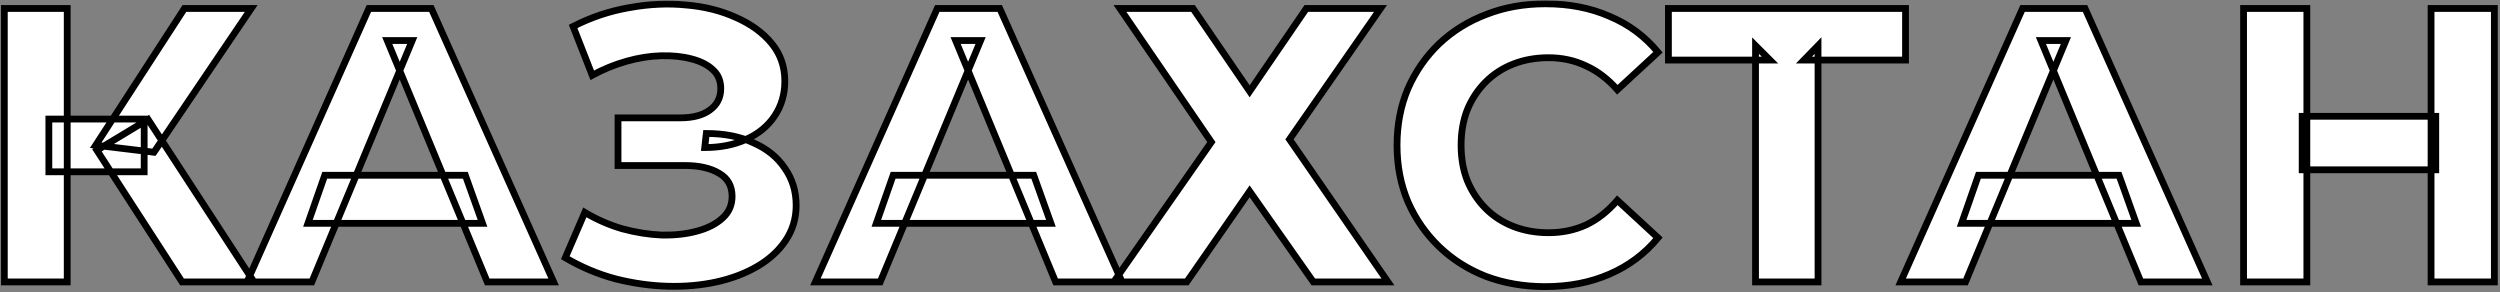
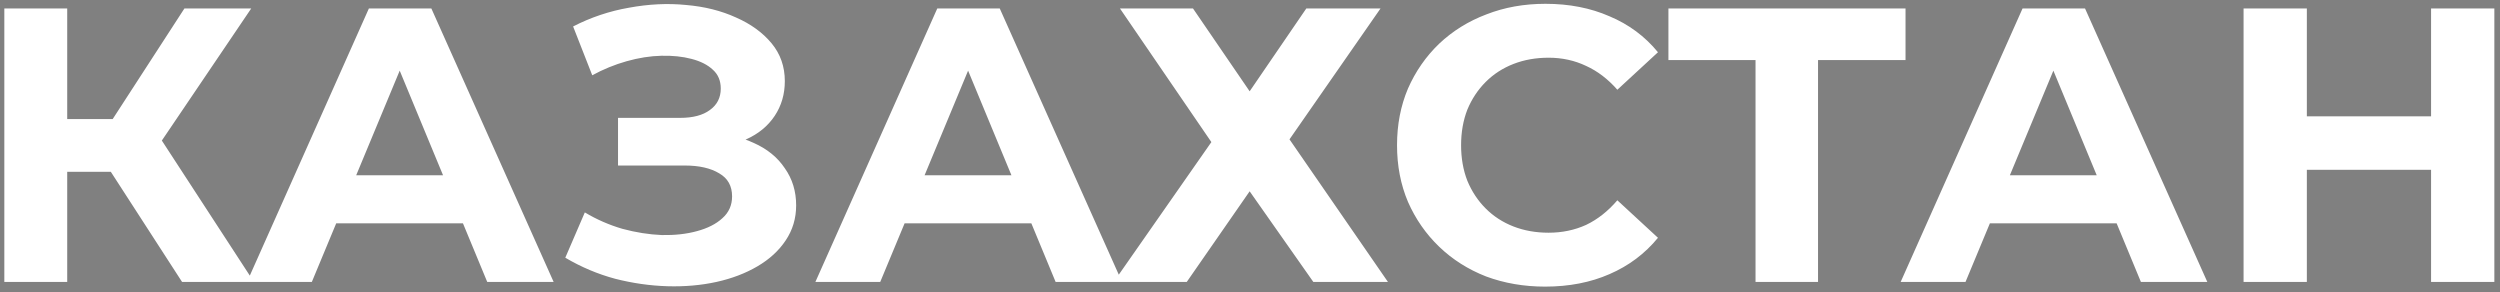
<svg xmlns="http://www.w3.org/2000/svg" width="736" height="86" viewBox="0 0 736 86" fill="none">
  <rect x="0" y="0" width="736" height="86" fill="#808080" stroke="none" />
  <mask id="path-1-outside-1_27_1236" maskUnits="userSpaceOnUse" x="0" y="0" width="736" height="86" fill="black">
    <rect fill="white" width="736" height="86" />
    <path d="M53.599 83L28.529 44.245L43.593 35.16L74.758 83H53.599ZM1.274 83V2.5H19.788V83H1.274ZM14.383 50.57V35.045H42.444V50.57H14.383ZM45.319 44.82L28.183 42.75L54.288 2.5H73.954L45.319 44.82ZM72.716 83L108.596 2.5H126.996L162.991 83H143.441L114.001 11.93H121.361L91.806 83H72.716ZM90.656 65.75L95.601 51.605H137.001L142.061 65.75H90.656ZM166.422 75.87L172.172 62.53C175.622 64.6 179.302 66.21 183.212 67.36C187.198 68.433 191.07 69.047 194.827 69.2C198.66 69.277 202.11 68.893 205.177 68.05C208.32 67.207 210.812 65.942 212.652 64.255C214.568 62.568 215.527 60.422 215.527 57.815C215.527 54.748 214.262 52.487 211.732 51.03C209.202 49.497 205.828 48.73 201.612 48.73H181.947V34.7H200.232C203.988 34.7 206.902 33.933 208.972 32.4C211.118 30.867 212.192 28.758 212.192 26.075C212.192 23.775 211.425 21.935 209.892 20.555C208.358 19.098 206.25 18.025 203.567 17.335C200.96 16.645 198.008 16.338 194.712 16.415C191.415 16.492 188.003 17.028 184.477 18.025C180.95 19.022 177.577 20.402 174.357 22.165L168.722 7.79C173.935 5.107 179.417 3.267 185.167 2.27C190.993 1.197 196.59 0.928 201.957 1.465C207.4 1.925 212.307 3.152 216.677 5.145C221.047 7.062 224.535 9.592 227.142 12.735C229.748 15.878 231.052 19.597 231.052 23.89C231.052 27.723 230.055 31.135 228.062 34.125C226.068 37.115 223.27 39.415 219.667 41.025C216.14 42.635 212.077 43.44 207.477 43.44L207.937 39.3C213.303 39.3 217.942 40.22 221.852 42.06C225.838 43.823 228.905 46.315 231.052 49.535C233.275 52.678 234.387 56.32 234.387 60.46C234.387 64.293 233.352 67.743 231.282 70.81C229.288 73.8 226.528 76.33 223.002 78.4C219.475 80.47 215.45 82.003 210.927 83C206.403 83.997 201.573 84.418 196.437 84.265C191.377 84.112 186.278 83.383 181.142 82.08C176.005 80.7 171.098 78.63 166.422 75.87ZM240.05 83L275.93 2.5H294.33L330.325 83H310.775L281.335 11.93H288.695L259.14 83H240.05ZM257.99 65.75L262.935 51.605H304.335L309.395 65.75H257.99ZM329.718 2.5H351.223L367.898 26.88L384.573 2.5H406.423L379.628 41.025L408.608 83H386.643L367.898 56.32L349.383 83H327.878L356.628 41.83L329.718 2.5ZM454.871 84.38C448.661 84.38 442.873 83.383 437.506 81.39C432.216 79.32 427.616 76.407 423.706 72.65C419.796 68.893 416.73 64.485 414.506 59.425C412.36 54.365 411.286 48.807 411.286 42.75C411.286 36.693 412.36 31.135 414.506 26.075C416.73 21.015 419.796 16.607 423.706 12.85C427.693 9.093 432.331 6.218 437.621 4.225C442.911 2.155 448.7 1.12 454.986 1.12C461.963 1.12 468.25 2.347 473.846 4.8C479.52 7.177 484.273 10.703 488.106 15.38L476.146 26.42C473.386 23.277 470.32 20.938 466.946 19.405C463.573 17.795 459.893 16.99 455.906 16.99C452.15 16.99 448.7 17.603 445.556 18.83C442.413 20.057 439.691 21.82 437.391 24.12C435.091 26.42 433.29 29.142 431.986 32.285C430.76 35.428 430.146 38.917 430.146 42.75C430.146 46.583 430.76 50.072 431.986 53.215C433.29 56.358 435.091 59.08 437.391 61.38C439.691 63.68 442.413 65.443 445.556 66.67C448.7 67.897 452.15 68.51 455.906 68.51C459.893 68.51 463.573 67.743 466.946 66.21C470.32 64.6 473.386 62.185 476.146 58.965L488.106 70.005C484.273 74.682 479.52 78.247 473.846 80.7C468.25 83.153 461.925 84.38 454.871 84.38ZM516.828 83V13.425L521.083 17.68H491.183V2.5H560.988V17.68H531.088L535.228 13.425V83H516.828ZM559.557 83L595.437 2.5H613.837L649.832 83H630.282L600.842 11.93H608.202L578.647 83H559.557ZM577.497 65.75L582.442 51.605H623.842L628.902 65.75H577.497ZM715.707 2.5H734.337V83H715.707V2.5ZM679.137 83H660.507V2.5H679.137V83ZM717.087 49.995H677.757V34.24H717.087V49.995Z" />
  </mask>
  <path d="M53.599 83L28.529 44.245L43.593 35.16L74.758 83H53.599ZM1.274 83V2.5H19.788V83H1.274ZM14.383 50.57V35.045H42.444V50.57H14.383ZM45.319 44.82L28.183 42.75L54.288 2.5H73.954L45.319 44.82ZM72.716 83L108.596 2.5H126.996L162.991 83H143.441L114.001 11.93H121.361L91.806 83H72.716ZM90.656 65.75L95.601 51.605H137.001L142.061 65.75H90.656ZM166.422 75.87L172.172 62.53C175.622 64.6 179.302 66.21 183.212 67.36C187.198 68.433 191.07 69.047 194.827 69.2C198.66 69.277 202.11 68.893 205.177 68.05C208.32 67.207 210.812 65.942 212.652 64.255C214.568 62.568 215.527 60.422 215.527 57.815C215.527 54.748 214.262 52.487 211.732 51.03C209.202 49.497 205.828 48.73 201.612 48.73H181.947V34.7H200.232C203.988 34.7 206.902 33.933 208.972 32.4C211.118 30.867 212.192 28.758 212.192 26.075C212.192 23.775 211.425 21.935 209.892 20.555C208.358 19.098 206.25 18.025 203.567 17.335C200.96 16.645 198.008 16.338 194.712 16.415C191.415 16.492 188.003 17.028 184.477 18.025C180.95 19.022 177.577 20.402 174.357 22.165L168.722 7.79C173.935 5.107 179.417 3.267 185.167 2.27C190.993 1.197 196.59 0.928 201.957 1.465C207.4 1.925 212.307 3.152 216.677 5.145C221.047 7.062 224.535 9.592 227.142 12.735C229.748 15.878 231.052 19.597 231.052 23.89C231.052 27.723 230.055 31.135 228.062 34.125C226.068 37.115 223.27 39.415 219.667 41.025C216.14 42.635 212.077 43.44 207.477 43.44L207.937 39.3C213.303 39.3 217.942 40.22 221.852 42.06C225.838 43.823 228.905 46.315 231.052 49.535C233.275 52.678 234.387 56.32 234.387 60.46C234.387 64.293 233.352 67.743 231.282 70.81C229.288 73.8 226.528 76.33 223.002 78.4C219.475 80.47 215.45 82.003 210.927 83C206.403 83.997 201.573 84.418 196.437 84.265C191.377 84.112 186.278 83.383 181.142 82.08C176.005 80.7 171.098 78.63 166.422 75.87ZM240.05 83L275.93 2.5H294.33L330.325 83H310.775L281.335 11.93H288.695L259.14 83H240.05ZM257.99 65.75L262.935 51.605H304.335L309.395 65.75H257.99ZM329.718 2.5H351.223L367.898 26.88L384.573 2.5H406.423L379.628 41.025L408.608 83H386.643L367.898 56.32L349.383 83H327.878L356.628 41.83L329.718 2.5ZM454.871 84.38C448.661 84.38 442.873 83.383 437.506 81.39C432.216 79.32 427.616 76.407 423.706 72.65C419.796 68.893 416.73 64.485 414.506 59.425C412.36 54.365 411.286 48.807 411.286 42.75C411.286 36.693 412.36 31.135 414.506 26.075C416.73 21.015 419.796 16.607 423.706 12.85C427.693 9.093 432.331 6.218 437.621 4.225C442.911 2.155 448.7 1.12 454.986 1.12C461.963 1.12 468.25 2.347 473.846 4.8C479.52 7.177 484.273 10.703 488.106 15.38L476.146 26.42C473.386 23.277 470.32 20.938 466.946 19.405C463.573 17.795 459.893 16.99 455.906 16.99C452.15 16.99 448.7 17.603 445.556 18.83C442.413 20.057 439.691 21.82 437.391 24.12C435.091 26.42 433.29 29.142 431.986 32.285C430.76 35.428 430.146 38.917 430.146 42.75C430.146 46.583 430.76 50.072 431.986 53.215C433.29 56.358 435.091 59.08 437.391 61.38C439.691 63.68 442.413 65.443 445.556 66.67C448.7 67.897 452.15 68.51 455.906 68.51C459.893 68.51 463.573 67.743 466.946 66.21C470.32 64.6 473.386 62.185 476.146 58.965L488.106 70.005C484.273 74.682 479.52 78.247 473.846 80.7C468.25 83.153 461.925 84.38 454.871 84.38ZM516.828 83V13.425L521.083 17.68H491.183V2.5H560.988V17.68H531.088L535.228 13.425V83H516.828ZM559.557 83L595.437 2.5H613.837L649.832 83H630.282L600.842 11.93H608.202L578.647 83H559.557ZM577.497 65.75L582.442 51.605H623.842L628.902 65.75H577.497ZM715.707 2.5H734.337V83H715.707V2.5ZM679.137 83H660.507V2.5H679.137V83ZM717.087 49.995H677.757V34.24H717.087V49.995Z" fill="white" />
-   <path d="M53.599 83L52.759 83.543L53.054 84H53.599V83ZM28.529 44.245L28.012 43.389L27.128 43.922L27.689 44.788L28.529 44.245ZM43.593 35.16L44.431 34.614L43.904 33.805L43.077 34.304L43.593 35.16ZM74.758 83V84H76.603L75.596 82.454L74.758 83ZM1.274 83H0.274V84H1.274V83ZM1.274 2.5V1.5H0.274V2.5H1.274ZM19.788 2.5H20.788V1.5H19.788V2.5ZM19.788 83V84H20.788V83H19.788ZM14.383 50.57H13.383V51.57H14.383V50.57ZM14.383 35.045V34.045H13.383V35.045H14.383ZM42.444 35.045H43.444V34.045H42.444V35.045ZM42.444 50.57V51.57H43.444V50.57H42.444ZM45.319 44.82L45.199 45.813L45.805 45.886L46.147 45.38L45.319 44.82ZM28.183 42.75L27.345 42.206L26.472 43.551L28.064 43.743L28.183 42.75ZM54.288 2.5V1.5H53.745L53.45 1.956L54.288 2.5ZM73.954 2.5L74.782 3.06L75.838 1.5H73.954V2.5ZM53.599 83L54.438 82.457L29.368 43.702L28.529 44.245L27.689 44.788L52.759 83.543L53.599 83ZM28.529 44.245L29.045 45.101L44.11 36.016L43.593 35.16L43.077 34.304L28.012 43.389L28.529 44.245ZM43.593 35.16L42.756 35.706L73.921 83.546L74.758 83L75.596 82.454L44.431 34.614L43.593 35.16ZM74.758 83V82H53.599V83V84H74.758V83ZM1.274 83H2.274V2.5H1.274H0.274V83H1.274ZM1.274 2.5V3.5H19.788V2.5V1.5H1.274V2.5ZM19.788 2.5H18.788V83H19.788H20.788V2.5H19.788ZM19.788 83V82H1.274V83V84H19.788V83ZM14.383 50.57H15.383V35.045H14.383H13.383V50.57H14.383ZM14.383 35.045V36.045H42.444V35.045V34.045H14.383V35.045ZM42.444 35.045H41.444V50.57H42.444H43.444V35.045H42.444ZM42.444 50.57V49.57H14.383V50.57V51.57H42.444V50.57ZM45.319 44.82L45.438 43.827L28.303 41.757L28.183 42.75L28.064 43.743L45.199 45.813L45.319 44.82ZM28.183 42.75L29.023 43.294L55.127 3.044L54.288 2.5L53.45 1.956L27.345 42.206L28.183 42.75ZM54.288 2.5V3.5H73.954V2.5V1.5H54.288V2.5ZM73.954 2.5L73.125 1.94L44.49 44.26L45.319 44.82L46.147 45.38L74.782 3.06L73.954 2.5ZM72.716 83L71.803 82.593L71.176 84H72.716V83ZM108.596 2.5V1.5H107.947L107.683 2.093L108.596 2.5ZM126.996 2.5L127.909 2.092L127.645 1.5H126.996V2.5ZM162.991 83V84H164.534L163.904 82.592L162.991 83ZM143.441 83L142.518 83.383L142.773 84H143.441V83ZM114.001 11.93V10.93H112.505L113.078 12.313L114.001 11.93ZM121.361 11.93L122.285 12.314L122.86 10.93H121.361V11.93ZM91.806 83V84H92.474L92.73 83.384L91.806 83ZM90.656 65.75L89.712 65.42L89.247 66.75H90.656V65.75ZM95.601 51.605V50.605H94.892L94.657 51.275L95.601 51.605ZM137.001 51.605L137.943 51.268L137.706 50.605H137.001V51.605ZM142.061 65.75V66.75H143.481L143.003 65.413L142.061 65.75ZM72.716 83L73.63 83.407L109.51 2.907L108.596 2.5L107.683 2.093L71.803 82.593L72.716 83ZM108.596 2.5V3.5H126.996V2.5V1.5H108.596V2.5ZM126.996 2.5L126.083 2.908L162.078 83.408L162.991 83L163.904 82.592L127.909 2.092L126.996 2.5ZM162.991 83V82H143.441V83V84H162.991V83ZM143.441 83L144.365 82.617L114.925 11.547L114.001 11.93L113.078 12.313L142.518 83.383L143.441 83ZM114.001 11.93V12.93H121.361V11.93V10.93H114.001V11.93ZM121.361 11.93L120.438 11.546L90.883 82.616L91.806 83L92.73 83.384L122.285 12.314L121.361 11.93ZM91.806 83V82H72.716V83V84H91.806V83ZM90.656 65.75L91.6 66.08L96.545 51.935L95.601 51.605L94.657 51.275L89.712 65.42L90.656 65.75ZM95.601 51.605V52.605H137.001V51.605V50.605H95.601V51.605ZM137.001 51.605L136.06 51.942L141.12 66.087L142.061 65.75L143.003 65.413L137.943 51.268L137.001 51.605ZM142.061 65.75V64.75H90.656V65.75V66.75H142.061V65.75ZM166.422 75.87L165.503 75.474L165.155 76.283L165.913 76.731L166.422 75.87ZM172.172 62.53L172.686 61.672L171.706 61.084L171.253 62.134L172.172 62.53ZM183.212 67.36L182.929 68.319L182.941 68.323L182.952 68.326L183.212 67.36ZM194.827 69.2L194.786 70.199L194.796 70.2L194.807 70.2L194.827 69.2ZM205.177 68.05L204.917 67.084L204.911 67.086L205.177 68.05ZM212.652 64.255L211.991 63.504L211.983 63.511L211.976 63.518L212.652 64.255ZM211.732 51.03L211.213 51.885L211.223 51.891L211.233 51.897L211.732 51.03ZM181.947 48.73H180.947V49.73H181.947V48.73ZM181.947 34.7V33.7H180.947V34.7H181.947ZM208.972 32.4L208.39 31.586L208.383 31.591L208.376 31.596L208.972 32.4ZM209.892 20.555L209.203 21.28L209.213 21.289L209.223 21.298L209.892 20.555ZM203.567 17.335L203.311 18.302L203.318 18.303L203.567 17.335ZM194.712 16.415L194.688 15.415L194.688 15.415L194.712 16.415ZM184.477 18.025L184.749 18.987L184.749 18.987L184.477 18.025ZM174.357 22.165L173.426 22.53L173.84 23.588L174.837 23.042L174.357 22.165ZM168.722 7.79L168.264 6.901L167.461 7.314L167.791 8.155L168.722 7.79ZM185.167 2.27L185.337 3.255L185.348 3.253L185.167 2.27ZM201.957 1.465L201.857 2.46L201.865 2.461L201.872 2.461L201.957 1.465ZM216.677 5.145L216.262 6.055L216.268 6.058L216.275 6.061L216.677 5.145ZM227.142 12.735L227.911 12.097L227.911 12.097L227.142 12.735ZM228.062 34.125L227.23 33.57L227.23 33.57L228.062 34.125ZM219.667 41.025L219.259 40.112L219.251 40.115L219.667 41.025ZM207.477 43.44L206.483 43.33L206.359 44.44H207.477V43.44ZM207.937 39.3V38.3H207.042L206.943 39.19L207.937 39.3ZM221.852 42.06L221.426 42.965L221.436 42.97L221.447 42.974L221.852 42.06ZM231.052 49.535L230.22 50.09L230.227 50.101L230.235 50.112L231.052 49.535ZM231.282 70.81L230.453 70.251L230.45 70.255L231.282 70.81ZM223.002 78.4L222.495 77.538L222.495 77.538L223.002 78.4ZM210.927 83L210.711 82.023L210.711 82.023L210.927 83ZM196.437 84.265L196.406 85.264L196.407 85.265L196.437 84.265ZM181.142 82.08L180.882 83.046L180.896 83.049L181.142 82.08ZM166.422 75.87L167.34 76.266L173.09 62.926L172.172 62.53L171.253 62.134L165.503 75.474L166.422 75.87ZM172.172 62.53L171.657 63.388C175.181 65.502 178.939 67.146 182.929 68.319L183.212 67.36L183.494 66.401C179.664 65.274 176.062 63.698 172.686 61.672L172.172 62.53ZM183.212 67.36L182.952 68.326C187.003 69.416 190.948 70.043 194.786 70.199L194.827 69.2L194.867 68.201C191.192 68.051 187.394 67.45 183.472 66.394L183.212 67.36ZM194.827 69.2L194.807 70.2C198.717 70.278 202.266 69.888 205.442 69.014L205.177 68.05L204.911 67.086C201.954 67.899 198.603 68.275 194.847 68.2L194.827 69.2ZM205.177 68.05L205.436 69.016C208.689 68.143 211.338 66.815 213.327 64.992L212.652 64.255L211.976 63.518C210.285 65.068 207.951 66.27 204.917 67.084L205.177 68.05ZM212.652 64.255L213.312 65.006C215.45 63.125 216.527 60.702 216.527 57.815H215.527H214.527C214.527 60.141 213.687 62.012 211.991 63.504L212.652 64.255ZM215.527 57.815H216.527C216.527 54.413 215.089 51.809 212.231 50.163L211.732 51.03L211.233 51.897C213.434 53.164 214.527 55.084 214.527 57.815H215.527ZM211.732 51.03L212.25 50.175C209.511 48.515 205.937 47.73 201.612 47.73V48.73V49.73C205.719 49.73 208.892 50.479 211.213 51.885L211.732 51.03ZM201.612 48.73V47.73H181.947V48.73V49.73H201.612V48.73ZM181.947 48.73H182.947V34.7H181.947H180.947V48.73H181.947ZM181.947 34.7V35.7H200.232V34.7V33.7H181.947V34.7ZM200.232 34.7V35.7C204.108 35.7 207.262 34.911 209.567 33.204L208.972 32.4L208.376 31.596C206.541 32.956 203.868 33.7 200.232 33.7V34.7ZM208.972 32.4L209.553 33.214C211.968 31.489 213.192 29.075 213.192 26.075H212.192H211.192C211.192 28.442 210.269 30.244 208.39 31.586L208.972 32.4ZM212.192 26.075H213.192C213.192 23.528 212.33 21.404 210.561 19.812L209.892 20.555L209.223 21.298C210.52 22.466 211.192 24.022 211.192 26.075H212.192ZM209.892 20.555L210.58 19.83C208.891 18.225 206.614 17.086 203.816 16.366L203.567 17.335L203.318 18.303C205.886 18.964 207.825 19.971 209.203 21.28L209.892 20.555ZM203.567 17.335L203.823 16.368C201.107 15.649 198.059 15.337 194.688 15.415L194.712 16.415L194.735 17.415C197.958 17.34 200.813 17.64 203.311 18.302L203.567 17.335ZM194.712 16.415L194.688 15.415C191.299 15.494 187.803 16.046 184.205 17.063L184.477 18.025L184.749 18.987C188.203 18.011 191.531 17.489 194.735 17.415L194.712 16.415ZM184.477 18.025L184.205 17.063C180.605 18.08 177.162 19.488 173.876 21.288L174.357 22.165L174.837 23.042C177.991 21.315 181.294 19.963 184.749 18.987L184.477 18.025ZM174.357 22.165L175.288 21.8L169.653 7.425L168.722 7.79L167.791 8.155L173.426 22.53L174.357 22.165ZM168.722 7.79L169.179 8.679C174.303 6.042 179.688 4.235 185.337 3.255L185.167 2.27L184.996 1.285C179.145 2.299 173.567 4.171 168.264 6.901L168.722 7.79ZM185.167 2.27L185.348 3.253C191.091 2.196 196.593 1.934 201.857 2.46L201.957 1.465L202.056 0.47C196.587 -0.077 190.896 0.198 184.985 1.287L185.167 2.27ZM201.957 1.465L201.872 2.461C207.217 2.913 212.009 4.115 216.262 6.055L216.677 5.145L217.092 4.235C212.604 2.188 207.583 0.937 202.041 0.469L201.957 1.465ZM216.677 5.145L216.275 6.061C220.526 7.925 223.88 10.368 226.372 13.373L227.142 12.735L227.911 12.097C225.19 8.815 221.567 6.198 217.078 4.229L216.677 5.145ZM227.142 12.735L226.372 13.373C228.822 16.328 230.052 19.817 230.052 23.89H231.052H232.052C232.052 19.377 230.675 15.429 227.911 12.097L227.142 12.735ZM231.052 23.89H230.052C230.052 27.54 229.106 30.756 227.23 33.57L228.062 34.125L228.894 34.68C231.004 31.514 232.052 27.907 232.052 23.89H231.052ZM228.062 34.125L227.23 33.57C225.351 36.388 222.707 38.571 219.259 40.112L219.667 41.025L220.075 41.938C223.833 40.259 226.785 37.842 228.894 34.68L228.062 34.125ZM219.667 41.025L219.251 40.115C215.877 41.656 211.96 42.44 207.477 42.44V43.44V44.44C212.194 44.44 216.403 43.614 220.082 41.935L219.667 41.025ZM207.477 43.44L208.471 43.55L208.931 39.41L207.937 39.3L206.943 39.19L206.483 43.33L207.477 43.44ZM207.937 39.3V40.3C213.191 40.3 217.677 41.201 221.426 42.965L221.852 42.06L222.277 41.155C218.206 39.239 213.416 38.3 207.937 38.3V39.3ZM221.852 42.06L221.447 42.974C225.283 44.671 228.191 47.047 230.22 50.09L231.052 49.535L231.884 48.98C229.619 45.583 226.394 42.976 222.256 41.145L221.852 42.06ZM231.052 49.535L230.235 50.112C232.33 53.074 233.387 56.51 233.387 60.46H234.387H235.387C235.387 56.13 234.22 52.283 231.868 48.958L231.052 49.535ZM234.387 60.46H233.387C233.387 64.102 232.407 67.355 230.453 70.251L231.282 70.81L232.11 71.37C234.296 68.131 235.387 64.485 235.387 60.46H234.387ZM231.282 70.81L230.45 70.255C228.551 73.103 225.91 75.534 222.495 77.538L223.002 78.4L223.508 79.262C227.147 77.126 230.026 74.497 232.114 71.365L231.282 70.81ZM223.002 78.4L222.495 77.538C219.07 79.548 215.146 81.046 210.711 82.023L210.927 83L211.142 83.977C215.754 82.96 219.88 81.392 223.508 79.262L223.002 78.4ZM210.927 83L210.711 82.023C206.277 83.001 201.53 83.417 196.466 83.265L196.437 84.265L196.407 85.265C201.617 85.42 206.53 84.993 211.142 83.977L210.927 83ZM196.437 84.265L196.467 83.266C191.483 83.114 186.457 82.397 181.388 81.111L181.142 82.08L180.896 83.049C186.1 84.37 191.27 85.109 196.406 85.264L196.437 84.265ZM181.142 82.08L181.401 81.114C176.354 79.758 171.53 77.724 166.93 75.009L166.422 75.87L165.913 76.731C170.666 79.536 175.656 81.642 180.882 83.046L181.142 82.08ZM240.05 83L239.137 82.593L238.51 84H240.05V83ZM275.93 2.5V1.5H275.281L275.017 2.093L275.93 2.5ZM294.33 2.5L295.243 2.092L294.979 1.5H294.33V2.5ZM330.325 83V84H331.868L331.238 82.592L330.325 83ZM310.775 83L309.852 83.383L310.107 84H310.775V83ZM281.335 11.93V10.93H279.839L280.412 12.313L281.335 11.93ZM288.695 11.93L289.619 12.314L290.194 10.93H288.695V11.93ZM259.14 83V84H259.808L260.064 83.384L259.14 83ZM257.99 65.75L257.046 65.42L256.581 66.75H257.99V65.75ZM262.935 51.605V50.605H262.226L261.991 51.275L262.935 51.605ZM304.335 51.605L305.277 51.268L305.04 50.605H304.335V51.605ZM309.395 65.75V66.75H310.815L310.337 65.413L309.395 65.75ZM240.05 83L240.964 83.407L276.844 2.907L275.93 2.5L275.017 2.093L239.137 82.593L240.05 83ZM275.93 2.5V3.5H294.33V2.5V1.5H275.93V2.5ZM294.33 2.5L293.417 2.908L329.412 83.408L330.325 83L331.238 82.592L295.243 2.092L294.33 2.5ZM330.325 83V82H310.775V83V84H330.325V83ZM310.775 83L311.699 82.617L282.259 11.547L281.335 11.93L280.412 12.313L309.852 83.383L310.775 83ZM281.335 11.93V12.93H288.695V11.93V10.93H281.335V11.93ZM288.695 11.93L287.772 11.546L258.217 82.616L259.14 83L260.064 83.384L289.619 12.314L288.695 11.93ZM259.14 83V82H240.05V83V84H259.14V83ZM257.99 65.75L258.934 66.08L263.879 51.935L262.935 51.605L261.991 51.275L257.046 65.42L257.99 65.75ZM262.935 51.605V52.605H304.335V51.605V50.605H262.935V51.605ZM304.335 51.605L303.394 51.942L308.454 66.087L309.395 65.75L310.337 65.413L305.277 51.268L304.335 51.605ZM309.395 65.75V64.75H257.99V65.75V66.75H309.395V65.75ZM329.718 2.5V1.5H327.822L328.893 3.065L329.718 2.5ZM351.223 2.5L352.048 1.935L351.751 1.5H351.223V2.5ZM367.898 26.88L367.073 27.445L367.898 28.651L368.723 27.445L367.898 26.88ZM384.573 2.5V1.5H384.045L383.748 1.935L384.573 2.5ZM406.423 2.5L407.244 3.071L408.337 1.5H406.423V2.5ZM379.628 41.025L378.807 40.454L378.411 41.023L378.805 41.593L379.628 41.025ZM408.608 83V84H410.514L409.431 82.432L408.608 83ZM386.643 83L385.825 83.575L386.123 84H386.643V83ZM367.898 56.32L368.716 55.745L367.893 54.573L367.076 55.75L367.898 56.32ZM349.383 83V84H349.906L350.205 83.57L349.383 83ZM327.878 83L327.058 82.427L325.96 84H327.878V83ZM356.628 41.83L357.448 42.403L357.844 41.836L357.453 41.265L356.628 41.83ZM329.718 2.5V3.5H351.223V2.5V1.5H329.718V2.5ZM351.223 2.5L350.398 3.065L367.073 27.445L367.898 26.88L368.723 26.316L352.048 1.935L351.223 2.5ZM367.898 26.88L368.723 27.445L385.398 3.065L384.573 2.5L383.748 1.935L367.073 26.316L367.898 26.88ZM384.573 2.5V3.5H406.423V2.5V1.5H384.573V2.5ZM406.423 2.5L405.602 1.929L378.807 40.454L379.628 41.025L380.449 41.596L407.244 3.071L406.423 2.5ZM379.628 41.025L378.805 41.593L407.785 83.568L408.608 83L409.431 82.432L380.451 40.457L379.628 41.025ZM408.608 83V82H386.643V83V84H408.608V83ZM386.643 83L387.461 82.425L368.716 55.745L367.898 56.32L367.08 56.895L385.825 83.575L386.643 83ZM367.898 56.32L367.076 55.75L348.561 82.43L349.383 83L350.205 83.57L368.72 56.89L367.898 56.32ZM349.383 83V82H327.878V83V84H349.383V83ZM327.878 83L328.698 83.573L357.448 42.403L356.628 41.83L355.808 41.258L327.058 82.427L327.878 83ZM356.628 41.83L357.453 41.265L330.543 1.935L329.718 2.5L328.893 3.065L355.803 42.395L356.628 41.83ZM437.506 81.39L437.142 82.321L437.15 82.324L437.158 82.327L437.506 81.39ZM423.706 72.65L423.013 73.371L423.013 73.371L423.706 72.65ZM414.506 59.425L413.586 59.816L413.591 59.827L414.506 59.425ZM414.506 26.075L413.591 25.673L413.586 25.684L414.506 26.075ZM423.706 12.85L423.02 12.122L423.013 12.129L423.706 12.85ZM437.621 4.225L437.974 5.161L437.986 5.156L437.621 4.225ZM473.846 4.8L473.445 5.716L473.452 5.719L473.46 5.722L473.846 4.8ZM488.106 15.38L488.785 16.115L489.477 15.475L488.88 14.746L488.106 15.38ZM476.146 26.42L475.395 27.08L476.071 27.85L476.825 27.155L476.146 26.42ZM466.946 19.405L466.516 20.308L466.524 20.311L466.532 20.315L466.946 19.405ZM445.556 18.83L445.193 17.898L445.556 18.83ZM437.391 24.12L438.098 24.827L438.098 24.827L437.391 24.12ZM431.986 32.285L431.063 31.902L431.059 31.912L431.055 31.922L431.986 32.285ZM431.986 53.215L431.055 53.578L431.059 53.588L431.063 53.598L431.986 53.215ZM437.391 61.38L436.684 62.087L436.684 62.087L437.391 61.38ZM466.946 66.21L467.36 67.12L467.369 67.117L467.377 67.112L466.946 66.21ZM476.146 58.965L476.825 58.23L476.062 57.526L475.387 58.314L476.146 58.965ZM488.106 70.005L488.88 70.639L489.477 69.91L488.785 69.27L488.106 70.005ZM473.846 80.7L473.449 79.782L473.445 79.784L473.846 80.7ZM454.871 84.38V83.38C448.77 83.38 443.101 82.401 437.854 80.453L437.506 81.39L437.158 82.327C442.645 84.365 448.553 85.38 454.871 85.38V84.38ZM437.506 81.39L437.871 80.459C432.697 78.434 428.21 75.59 424.399 71.929L423.706 72.65L423.013 73.371C427.023 77.223 431.736 80.206 437.142 82.321L437.506 81.39ZM423.706 72.65L424.399 71.929C420.585 68.265 417.594 63.965 415.422 59.023L414.506 59.425L413.591 59.827C415.866 65.005 419.007 69.522 423.013 73.371L423.706 72.65ZM414.506 59.425L415.427 59.034C413.338 54.11 412.286 48.686 412.286 42.75H411.286H410.286C410.286 48.927 411.382 54.62 413.586 59.816L414.506 59.425ZM411.286 42.75H412.286C412.286 36.814 413.338 31.39 415.427 26.465L414.506 26.075L413.586 25.684C411.382 30.88 410.286 36.573 410.286 42.75H411.286ZM414.506 26.075L415.422 26.477C417.594 21.535 420.585 17.235 424.399 13.571L423.706 12.85L423.013 12.129C419.007 15.978 415.866 20.495 413.591 25.673L414.506 26.075ZM423.706 12.85L424.392 13.578C428.279 9.915 432.804 7.109 437.974 5.161L437.621 4.225L437.269 3.289C431.859 5.328 427.106 8.272 423.02 12.122L423.706 12.85ZM437.621 4.225L437.986 5.156C443.148 3.136 448.811 2.12 454.986 2.12V1.12V0.12C448.588 0.12 442.675 1.174 437.257 3.294L437.621 4.225ZM454.986 1.12V2.12C461.844 2.12 467.991 3.325 473.445 5.716L473.846 4.8L474.248 3.884C468.508 1.368 462.082 0.12 454.986 0.12V1.12ZM473.846 4.8L473.46 5.722C478.985 8.037 483.605 11.466 487.333 16.014L488.106 15.38L488.88 14.746C484.941 9.941 480.054 6.316 474.233 3.878L473.846 4.8ZM488.106 15.38L487.428 14.645L475.468 25.685L476.146 26.42L476.825 27.155L488.785 16.115L488.106 15.38ZM476.146 26.42L476.898 25.76C474.056 22.524 470.878 20.094 467.36 18.495L466.946 19.405L466.532 20.315C469.761 21.783 472.716 24.029 475.395 27.08L476.146 26.42ZM466.946 19.405L467.377 18.503C463.86 16.824 460.032 15.99 455.906 15.99V16.99V17.99C459.754 17.99 463.286 18.766 466.516 20.308L466.946 19.405ZM455.906 16.99V15.99C452.039 15.99 448.464 16.622 445.193 17.898L445.556 18.83L445.92 19.762C448.935 18.585 452.26 17.99 455.906 17.99V16.99ZM445.556 18.83L445.193 17.898C441.926 19.173 439.086 21.011 436.684 23.413L437.391 24.12L438.098 24.827C440.297 22.628 442.9 20.94 445.92 19.762L445.556 18.83ZM437.391 24.12L436.684 23.413C434.287 25.81 432.414 28.643 431.063 31.902L431.986 32.285L432.91 32.668C434.165 29.64 435.895 27.03 438.098 24.827L437.391 24.12ZM431.986 32.285L431.055 31.922C429.777 35.195 429.146 38.809 429.146 42.75H430.146H431.146C431.146 39.024 431.742 35.661 432.918 32.648L431.986 32.285ZM430.146 42.75H429.146C429.146 46.691 429.777 50.305 431.055 53.578L431.986 53.215L432.918 52.852C431.742 49.839 431.146 46.476 431.146 42.75H430.146ZM431.986 53.215L431.063 53.598C432.414 56.857 434.287 59.69 436.684 62.087L437.391 61.38L438.098 60.673C435.895 58.47 434.165 55.86 432.91 52.832L431.986 53.215ZM437.391 61.38L436.684 62.087C439.086 64.489 441.926 66.327 445.193 67.602L445.556 66.67L445.92 65.738C442.9 64.56 440.297 62.871 438.098 60.673L437.391 61.38ZM445.556 66.67L445.193 67.602C448.464 68.878 452.039 69.51 455.906 69.51V68.51V67.51C452.26 67.51 448.935 66.915 445.92 65.738L445.556 66.67ZM455.906 68.51V69.51C460.025 69.51 463.847 68.717 467.36 67.12L466.946 66.21L466.532 65.3C463.299 66.769 459.761 67.51 455.906 67.51V68.51ZM466.946 66.21L467.377 67.112C470.892 65.435 474.067 62.927 476.906 59.616L476.146 58.965L475.387 58.314C472.706 61.443 469.747 63.765 466.516 65.308L466.946 66.21ZM476.146 58.965L475.468 59.7L487.428 70.74L488.106 70.005L488.785 69.27L476.825 58.23L476.146 58.965ZM488.106 70.005L487.333 69.371C483.603 73.922 478.98 77.391 473.449 79.782L473.846 80.7L474.243 81.618C480.059 79.103 484.943 75.442 488.88 70.639L488.106 70.005ZM473.846 80.7L473.445 79.784C467.993 82.174 461.808 83.38 454.871 83.38V84.38V85.38C462.042 85.38 468.506 84.133 474.248 81.616L473.846 80.7ZM516.828 83H515.828V84H516.828V83ZM516.828 13.425L517.535 12.718L515.828 11.011V13.425H516.828ZM521.083 17.68V18.68H523.497L521.79 16.973L521.083 17.68ZM491.183 17.68H490.183V18.68H491.183V17.68ZM491.183 2.5V1.5H490.183V2.5H491.183ZM560.988 2.5H561.988V1.5H560.988V2.5ZM560.988 17.68V18.68H561.988V17.68H560.988ZM531.088 17.68L530.371 16.983L528.719 18.68H531.088V17.68ZM535.228 13.425H536.228V10.963L534.511 12.728L535.228 13.425ZM535.228 83V84H536.228V83H535.228ZM516.828 83H517.828V13.425H516.828H515.828V83H516.828ZM516.828 13.425L516.12 14.132L520.375 18.387L521.083 17.68L521.79 16.973L517.535 12.718L516.828 13.425ZM521.083 17.68V16.68H491.183V17.68V18.68H521.083V17.68ZM491.183 17.68H492.183V2.5H491.183H490.183V17.68H491.183ZM491.183 2.5V3.5H560.988V2.5V1.5H491.183V2.5ZM560.988 2.5H559.988V17.68H560.988H561.988V2.5H560.988ZM560.988 17.68V16.68H531.088V17.68V18.68H560.988V17.68ZM531.088 17.68L531.804 18.377L535.944 14.122L535.228 13.425L534.511 12.728L530.371 16.983L531.088 17.68ZM535.228 13.425H534.228V83H535.228H536.228V13.425H535.228ZM535.228 83V82H516.828V83V84H535.228V83ZM559.557 83L558.644 82.593L558.017 84H559.557V83ZM595.437 2.5V1.5H594.788L594.524 2.093L595.437 2.5ZM613.837 2.5L614.75 2.092L614.485 1.5H613.837V2.5ZM649.832 83V84H651.375L650.745 82.592L649.832 83ZM630.282 83L629.358 83.383L629.614 84H630.282V83ZM600.842 11.93V10.93H599.346L599.918 12.313L600.842 11.93ZM608.202 11.93L609.126 12.314L609.701 10.93H608.202V11.93ZM578.647 83V84H579.314L579.571 83.384L578.647 83ZM577.497 65.75L576.553 65.42L576.088 66.75H577.497V65.75ZM582.442 51.605V50.605H581.732L581.498 51.275L582.442 51.605ZM623.842 51.605L624.784 51.268L624.547 50.605H623.842V51.605ZM628.902 65.75V66.75H630.322L629.844 65.413L628.902 65.75ZM559.557 83L560.471 83.407L596.351 2.907L595.437 2.5L594.524 2.093L558.644 82.593L559.557 83ZM595.437 2.5V3.5H613.837V2.5V1.5H595.437V2.5ZM613.837 2.5L612.924 2.908L648.919 83.408L649.832 83L650.745 82.592L614.75 2.092L613.837 2.5ZM649.832 83V82H630.282V83V84H649.832V83ZM630.282 83L631.206 82.617L601.766 11.547L600.842 11.93L599.918 12.313L629.358 83.383L630.282 83ZM600.842 11.93V12.93H608.202V11.93V10.93H600.842V11.93ZM608.202 11.93L607.279 11.546L577.724 82.616L578.647 83L579.571 83.384L609.126 12.314L608.202 11.93ZM578.647 83V82H559.557V83V84H578.647V83ZM577.497 65.75L578.441 66.08L583.386 51.935L582.442 51.605L581.498 51.275L576.553 65.42L577.497 65.75ZM582.442 51.605V52.605H623.842V51.605V50.605H582.442V51.605ZM623.842 51.605L622.901 51.942L627.961 66.087L628.902 65.75L629.844 65.413L624.784 51.268L623.842 51.605ZM628.902 65.75V64.75H577.497V65.75V66.75H628.902V65.75ZM715.707 2.5V1.5H714.707V2.5H715.707ZM734.337 2.5H735.337V1.5H734.337V2.5ZM734.337 83V84H735.337V83H734.337ZM715.707 83H714.707V84H715.707V83ZM679.137 83V84H680.137V83H679.137ZM660.507 83H659.507V84H660.507V83ZM660.507 2.5V1.5H659.507V2.5H660.507ZM679.137 2.5H680.137V1.5H679.137V2.5ZM717.087 49.995V50.995H718.087V49.995H717.087ZM677.757 49.995H676.757V50.995H677.757V49.995ZM677.757 34.24V33.24H676.757V34.24H677.757ZM717.087 34.24H718.087V33.24H717.087V34.24ZM715.707 2.5V3.5H734.337V2.5V1.5H715.707V2.5ZM734.337 2.5H733.337V83H734.337H735.337V2.5H734.337ZM734.337 83V82H715.707V83V84H734.337V83ZM715.707 83H716.707V2.5H715.707H714.707V83H715.707ZM679.137 83V82H660.507V83V84H679.137V83ZM660.507 83H661.507V2.5H660.507H659.507V83H660.507ZM660.507 2.5V3.5H679.137V2.5V1.5H660.507V2.5ZM679.137 2.5H678.137V83H679.137H680.137V2.5H679.137ZM717.087 49.995V48.995H677.757V49.995V50.995H717.087V49.995ZM677.757 49.995H678.757V34.24H677.757H676.757V49.995H677.757ZM677.757 34.24V35.24H717.087V34.24V33.24H677.757V34.24ZM717.087 34.24H716.087V49.995H717.087H718.087V34.24H717.087Z" fill="black" mask="url(#path-1-outside-1_27_1236)" />
</svg>